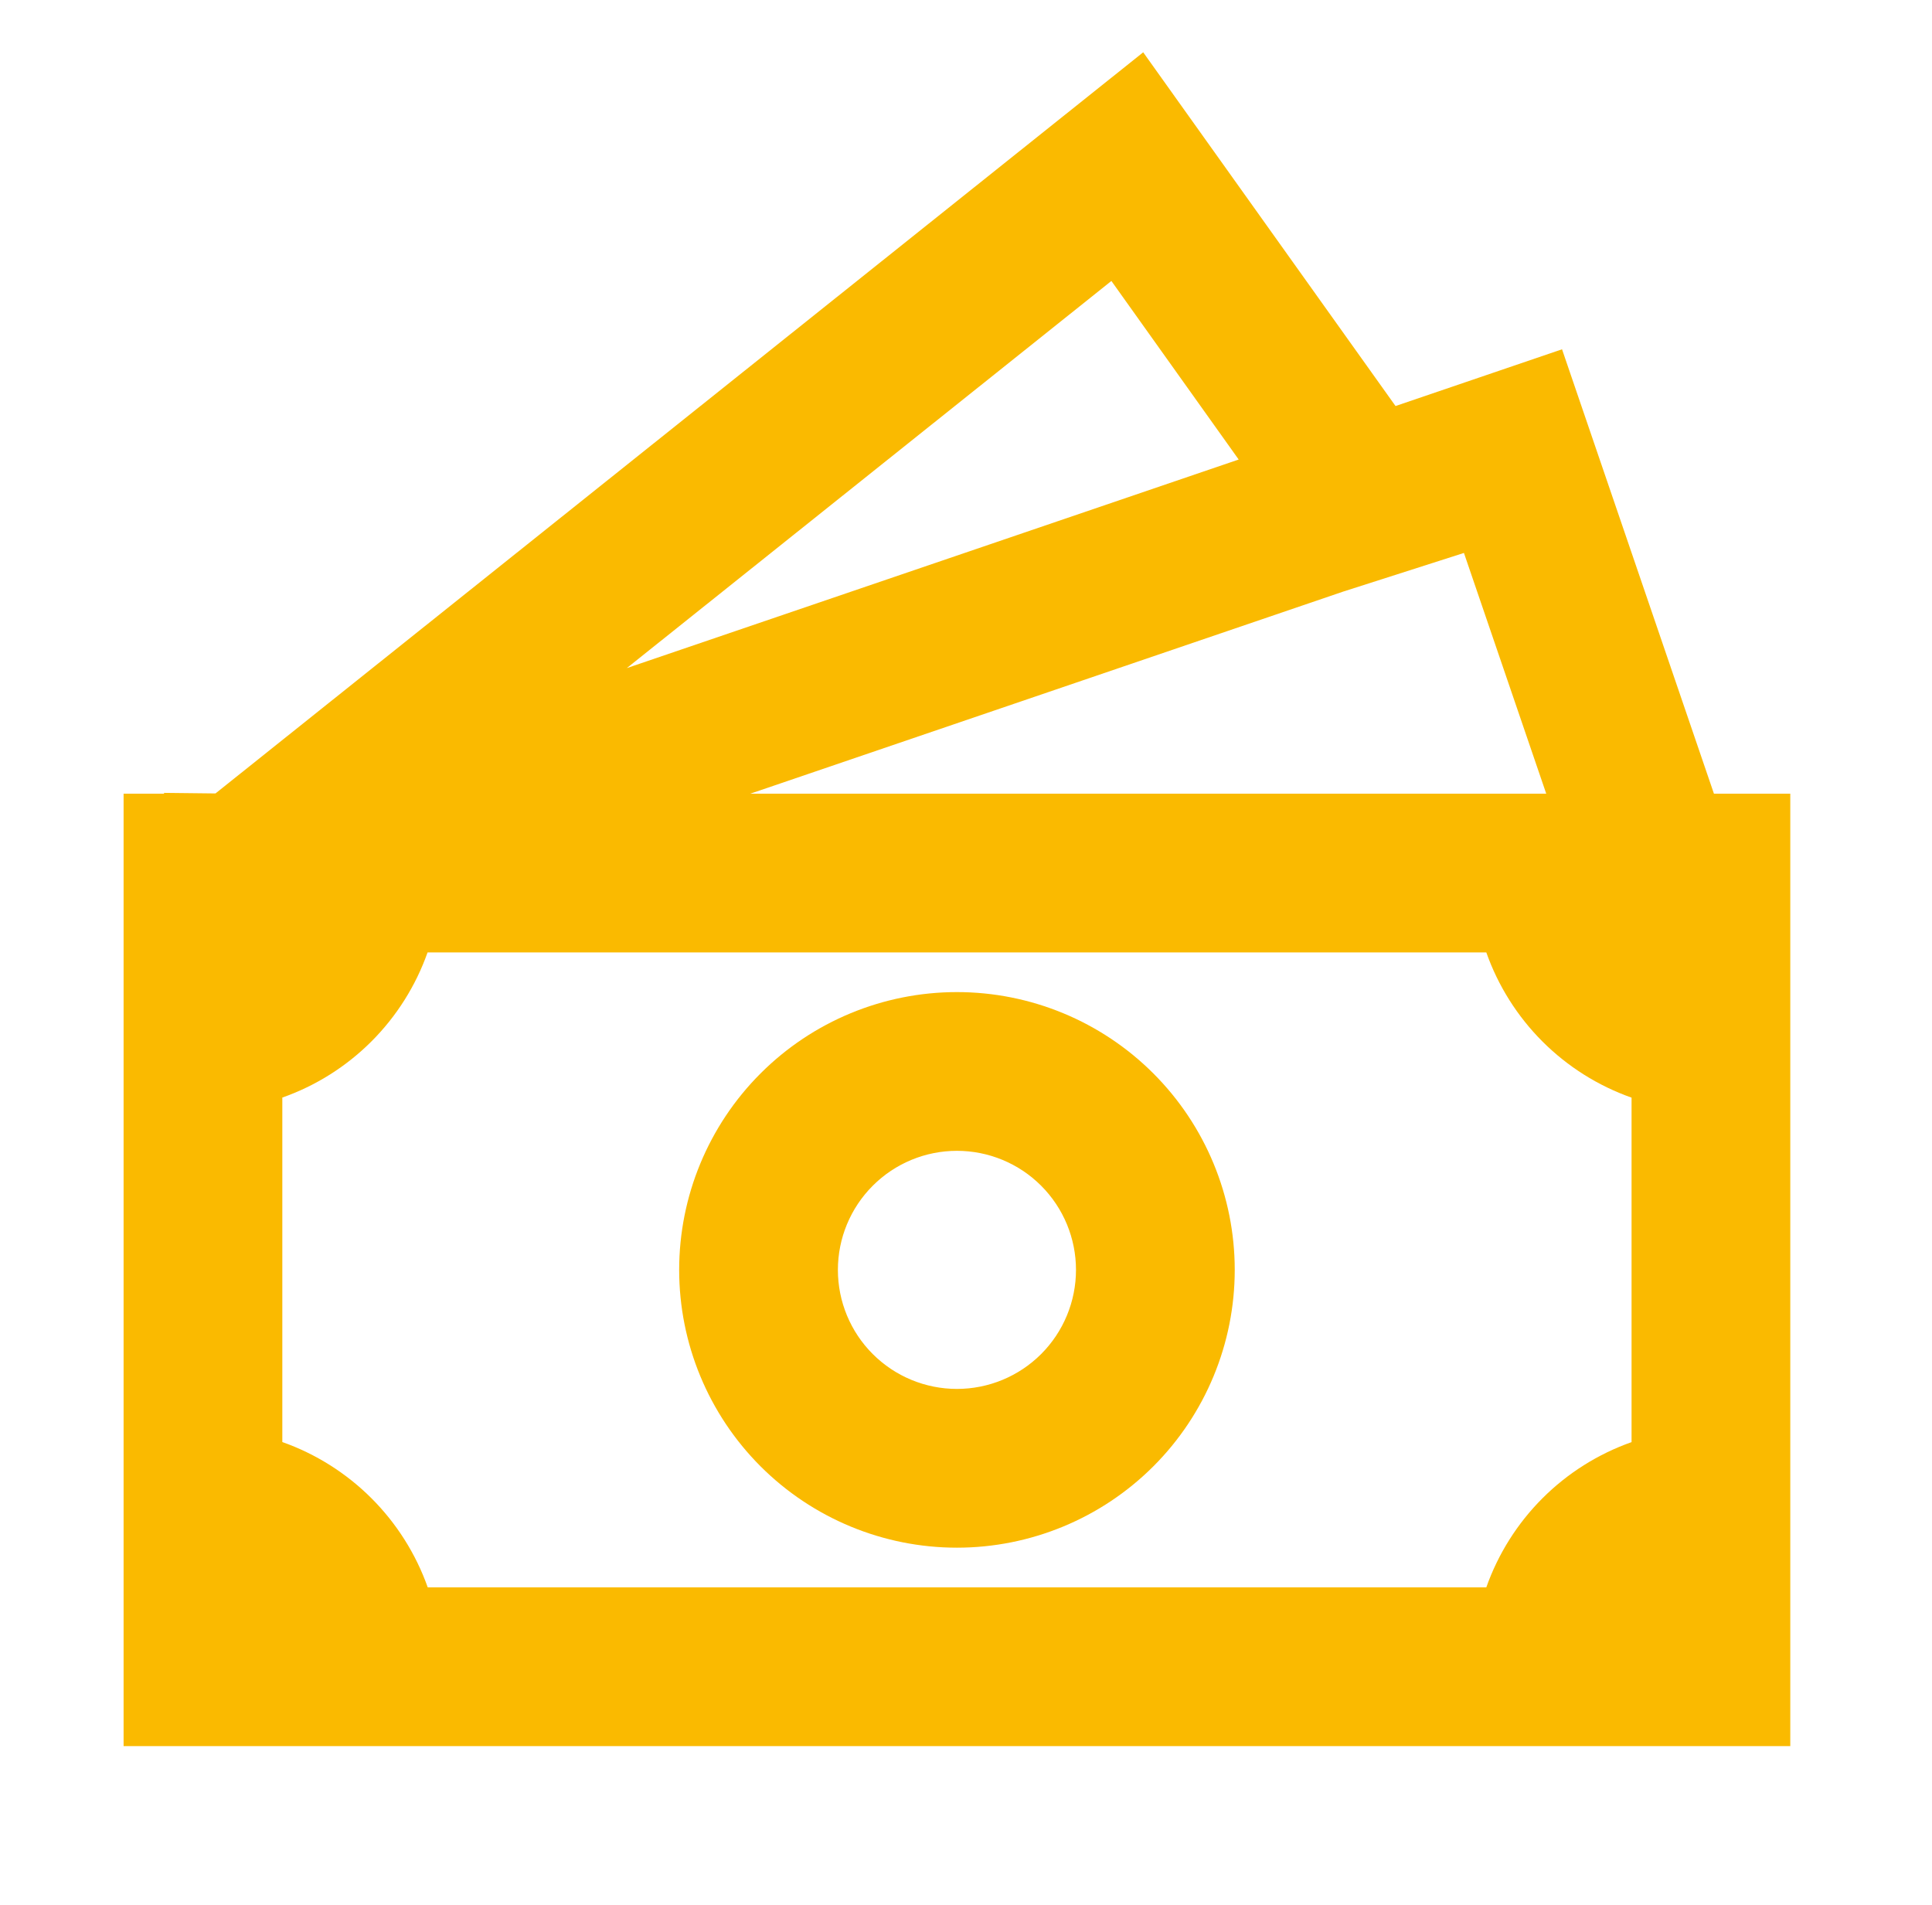
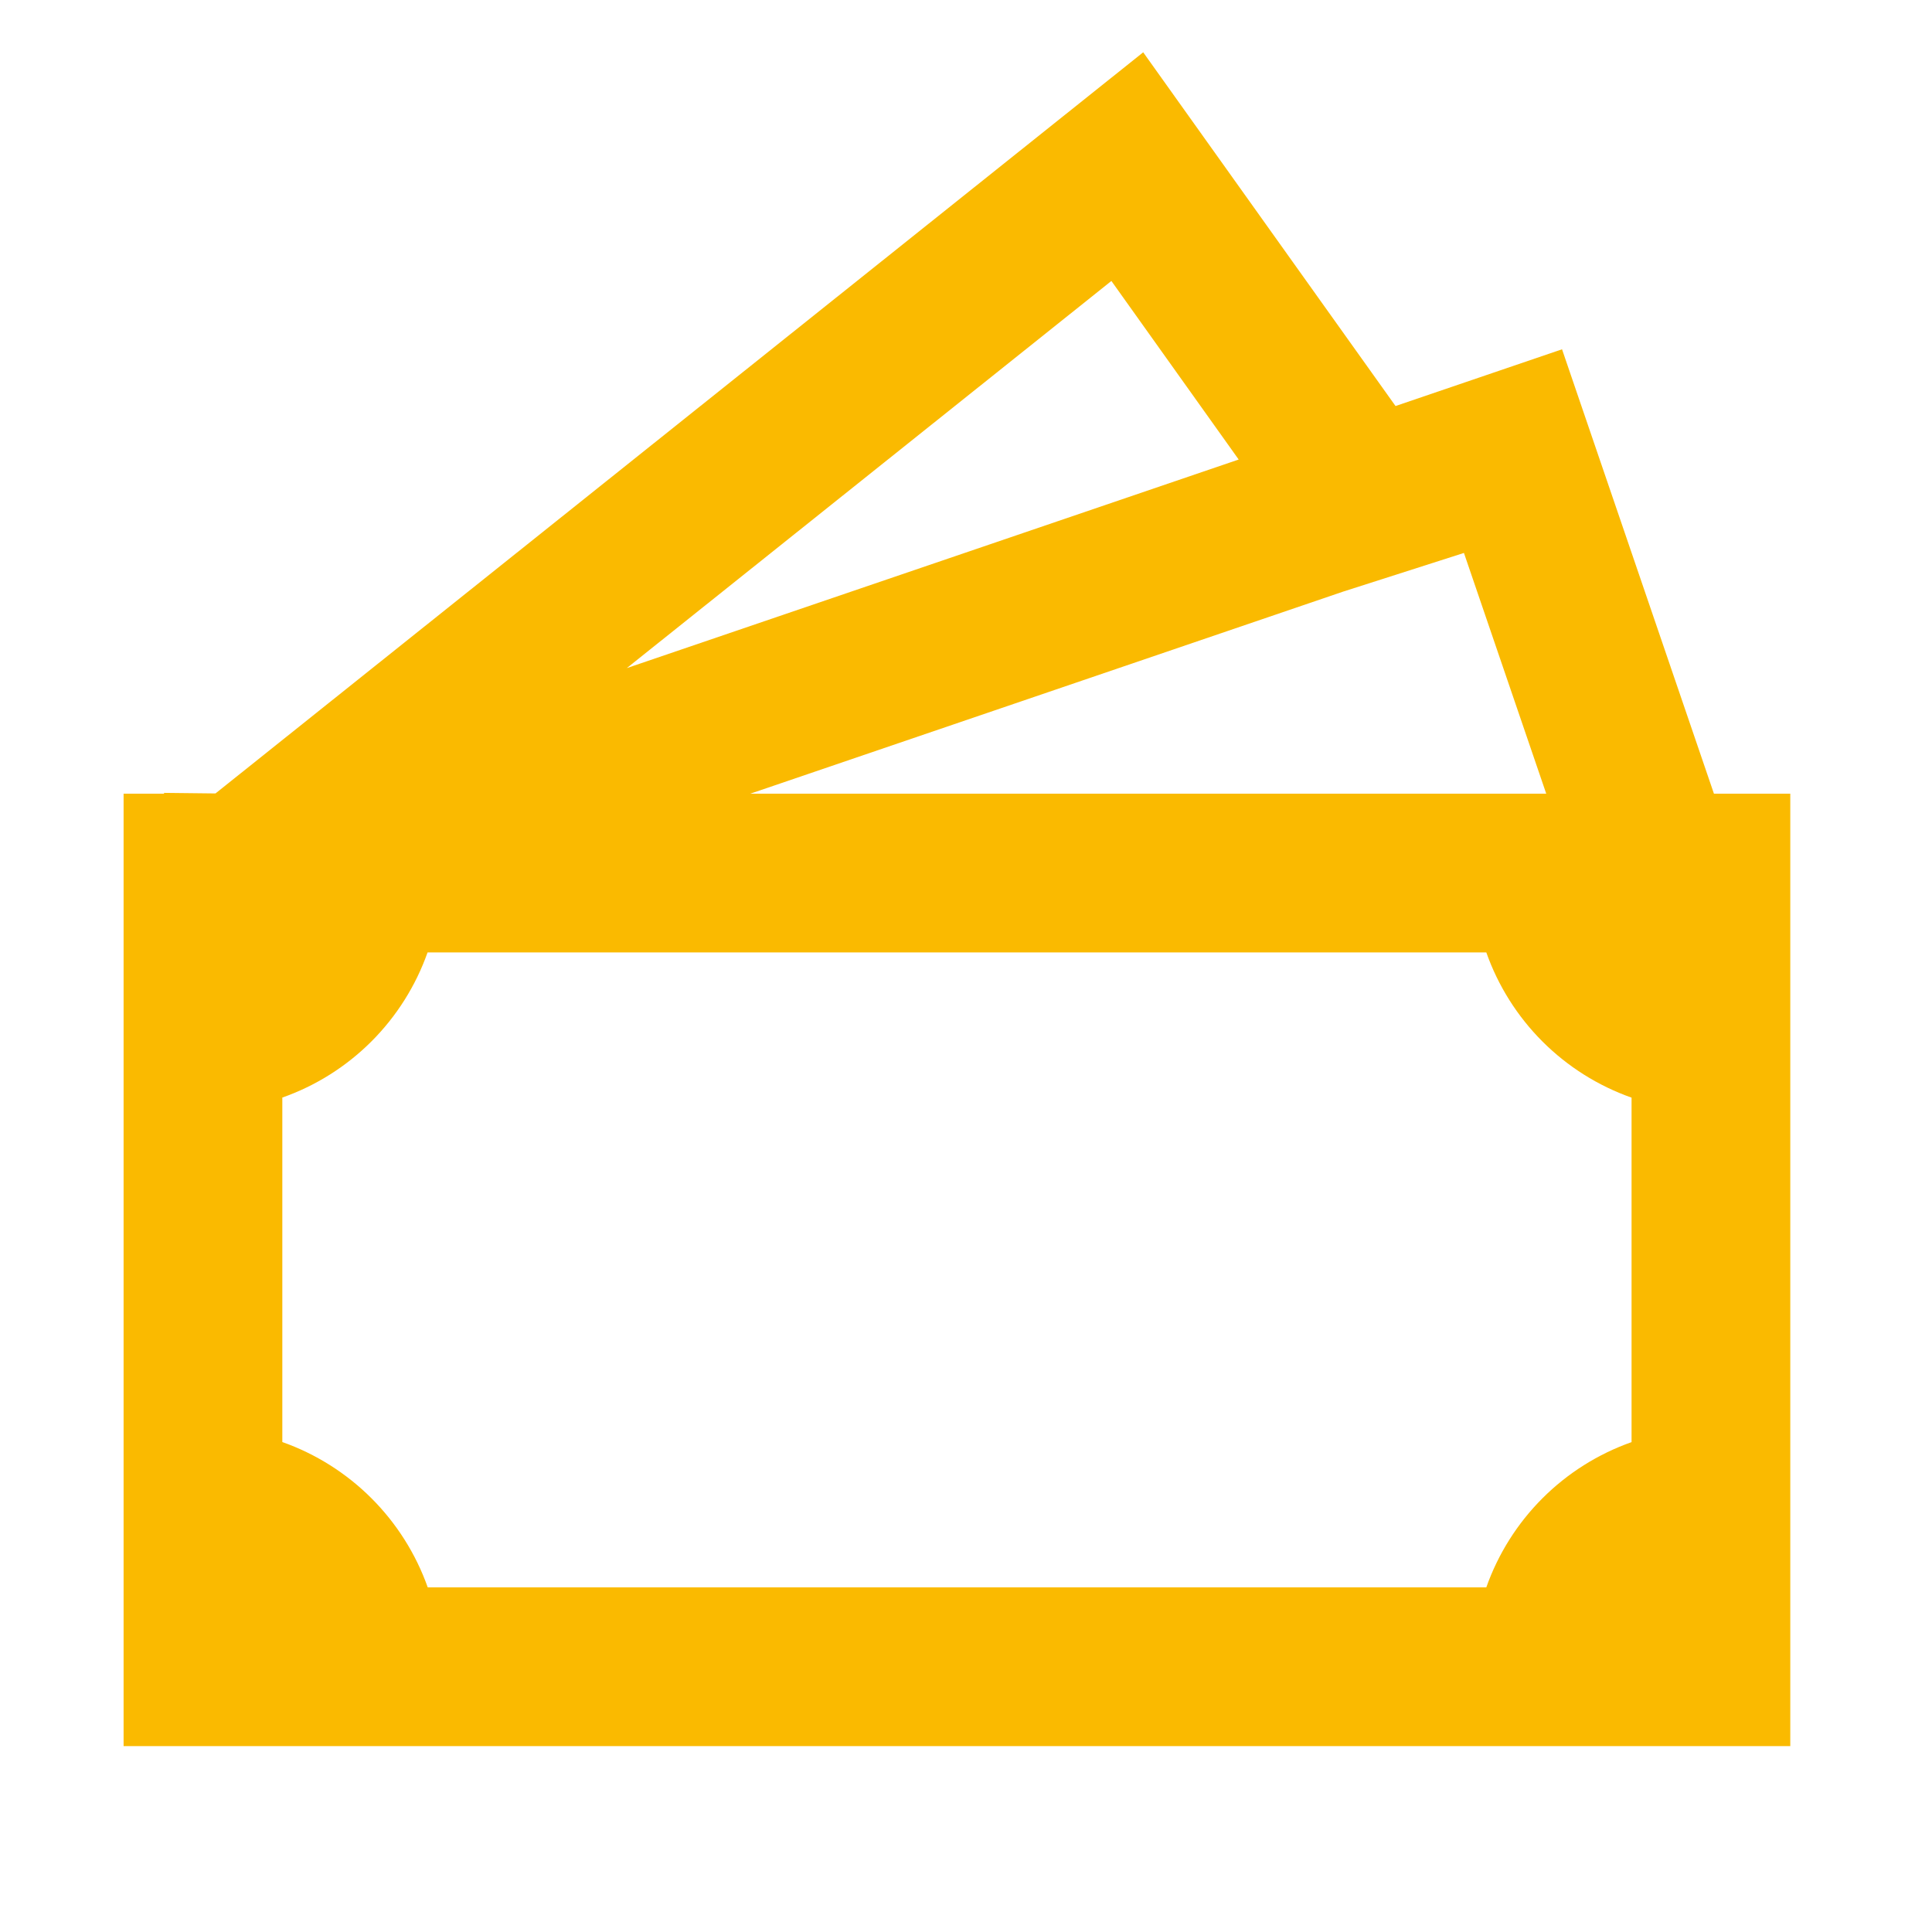
<svg xmlns="http://www.w3.org/2000/svg" width="71" height="70" viewBox="0 0 71 70" fill="none">
-   <path d="M35.167 36.458C32.46 36.458 29.863 37.533 27.949 39.448C26.035 41.362 24.959 43.959 24.959 46.666C24.959 49.374 26.035 51.97 27.949 53.885C29.863 55.799 32.46 56.875 35.167 56.875C37.875 56.875 40.471 55.799 42.386 53.885C44.3 51.97 45.376 49.374 45.376 46.666C45.376 43.959 44.3 41.362 42.386 39.448C40.471 37.533 37.875 36.458 35.167 36.458ZM30.792 46.666C30.792 45.506 31.253 44.393 32.074 43.573C32.894 42.752 34.007 42.291 35.167 42.291C36.328 42.291 37.44 42.752 38.261 43.573C39.081 44.393 39.542 45.506 39.542 46.666C39.542 47.827 39.081 48.94 38.261 49.76C37.44 50.58 36.328 51.041 35.167 51.041C34.007 51.041 32.894 50.58 32.074 49.76C31.253 48.94 30.792 47.827 30.792 46.666Z" fill="#FABA00" />
  <path d="M51.285 14.921L42.012 1.922L7.919 29.158L6.029 29.137V29.166H4.542V64.166H65.792V29.166H62.986L57.404 12.836L51.285 14.921ZM56.823 29.166H27.575L49.359 21.741L53.799 20.32L56.823 29.166ZM45.521 16.887L23.034 24.552L40.843 10.325L45.521 16.887ZM10.375 52.993V40.334C11.607 39.9 12.725 39.195 13.649 38.272C14.572 37.349 15.278 36.231 15.713 35H54.621C55.056 36.231 55.761 37.35 56.685 38.274C57.608 39.197 58.727 39.902 59.959 40.337V52.996C58.727 53.431 57.608 54.136 56.685 55.059C55.761 55.983 55.056 57.102 54.621 58.333H15.719C15.282 57.101 14.575 55.983 13.651 55.059C12.726 54.135 11.607 53.429 10.375 52.993Z" fill="#FABA00" />
</svg>